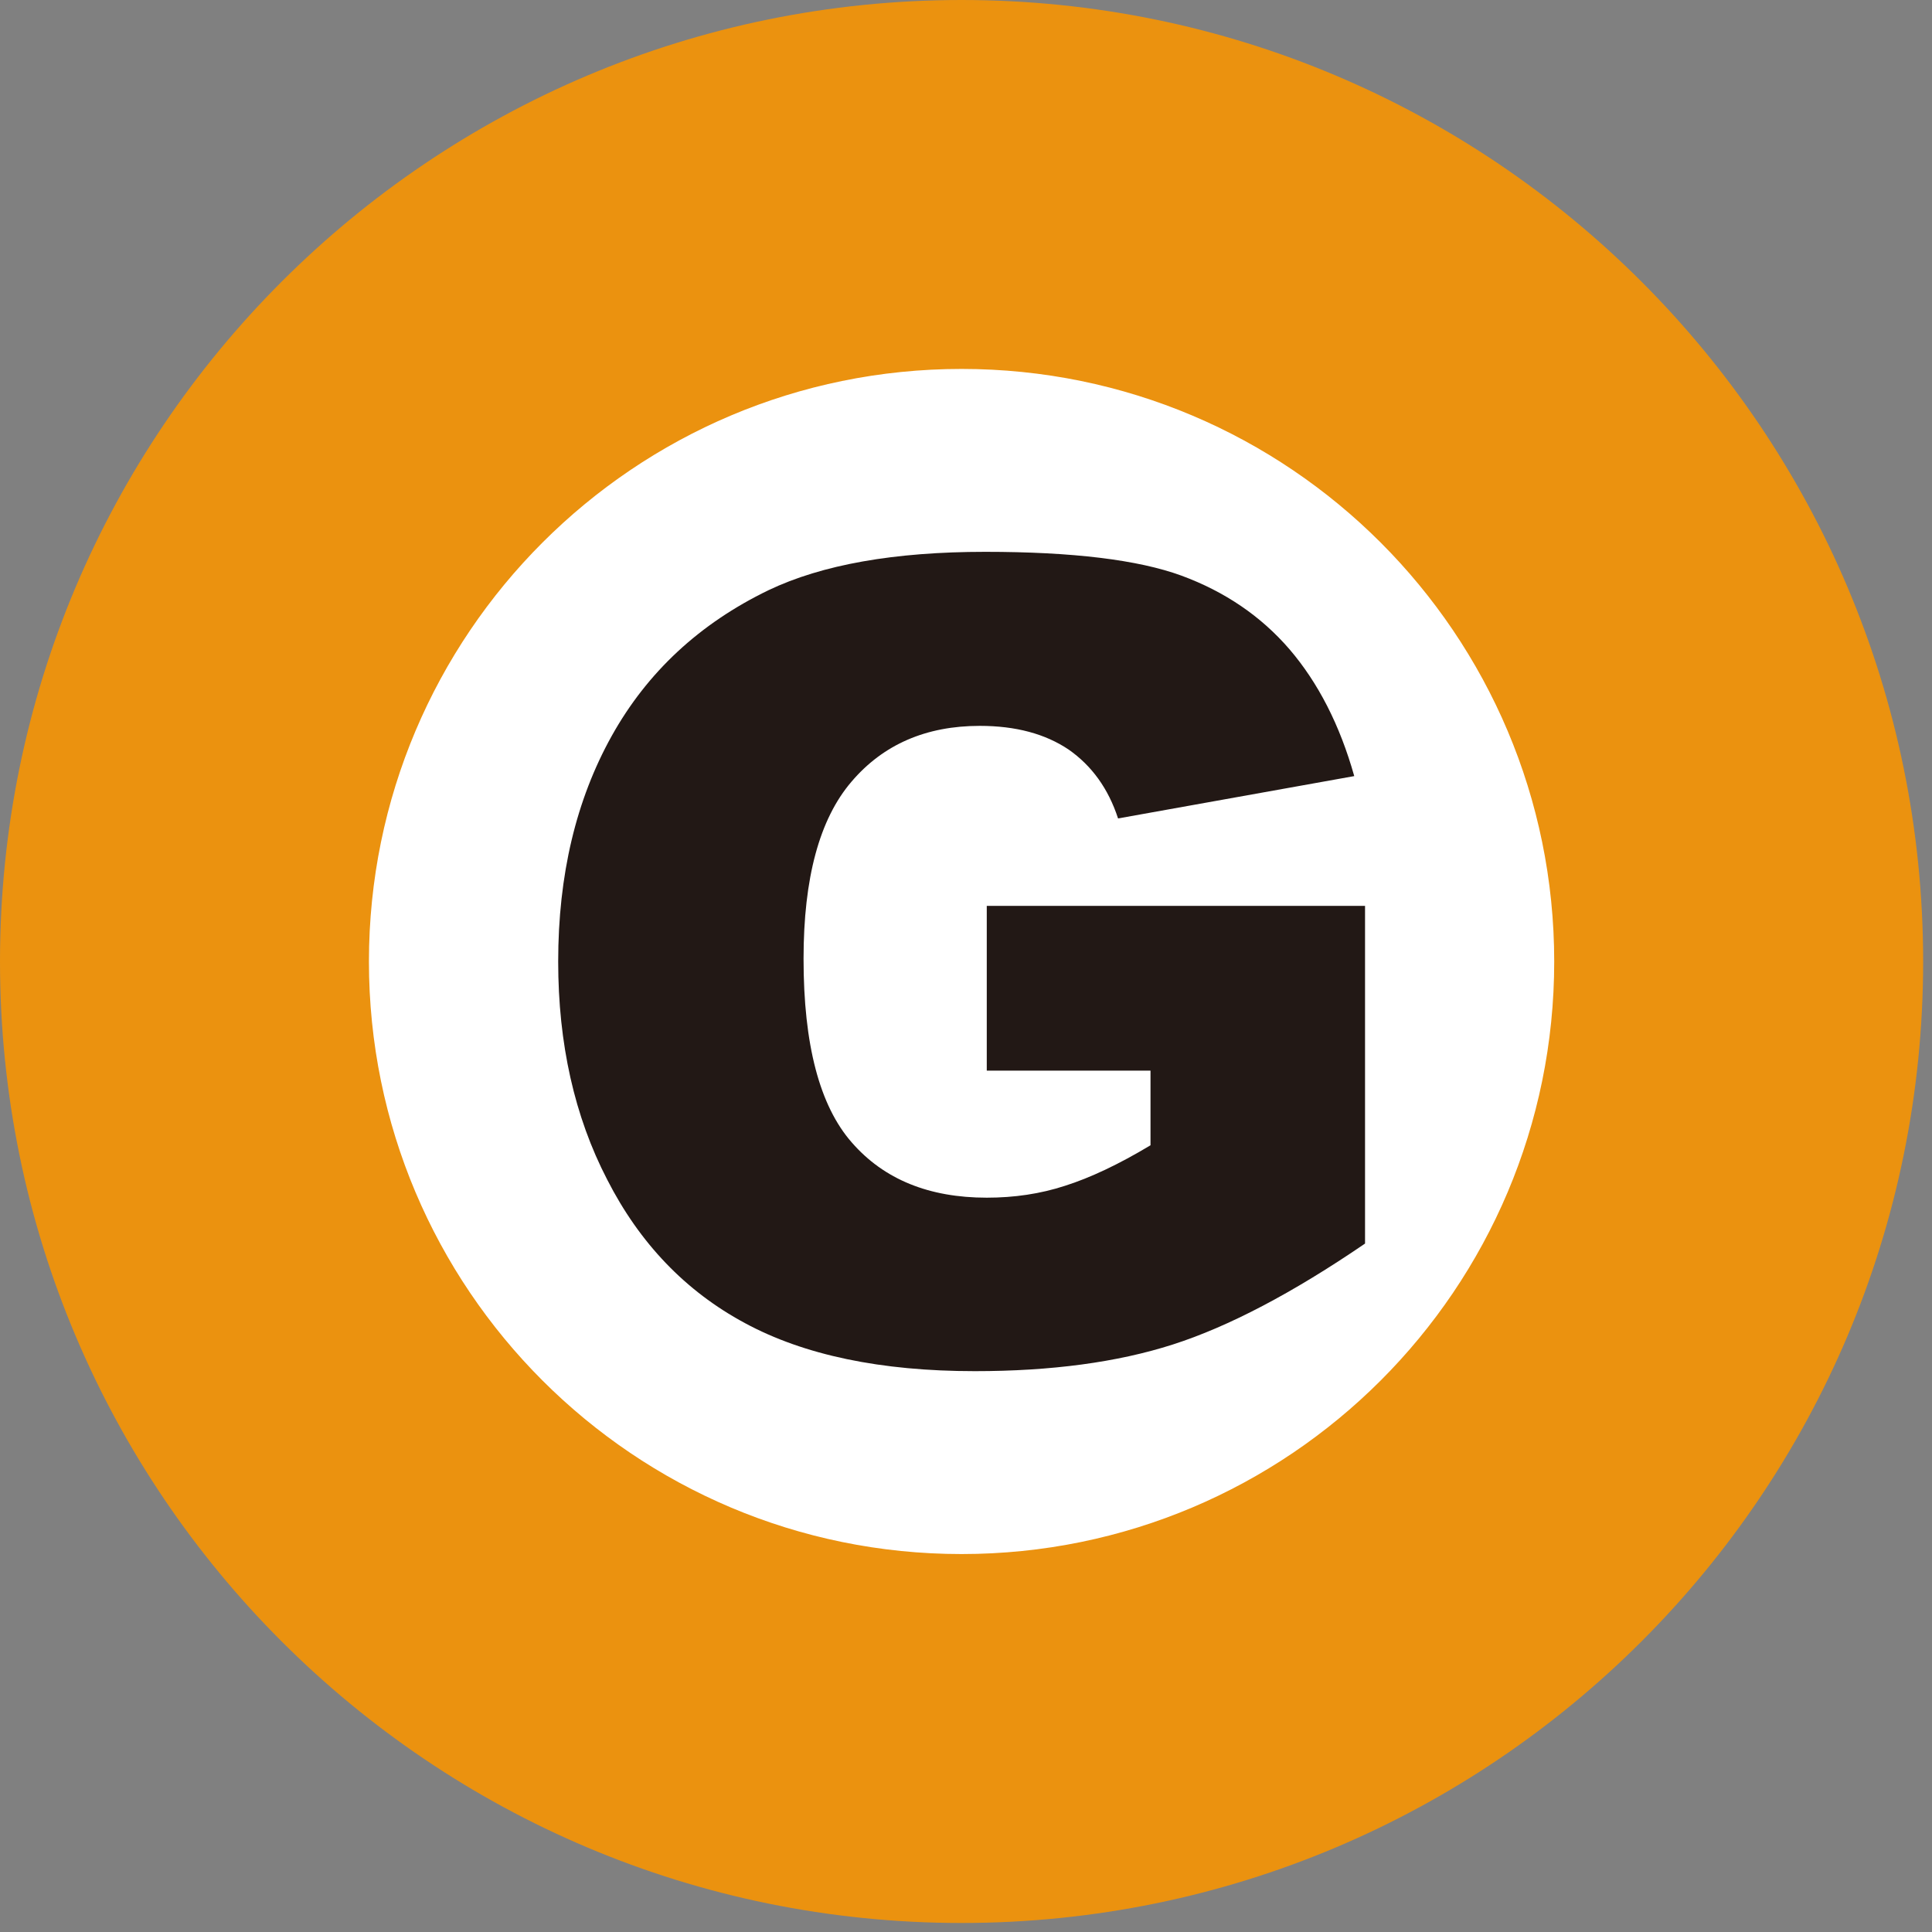
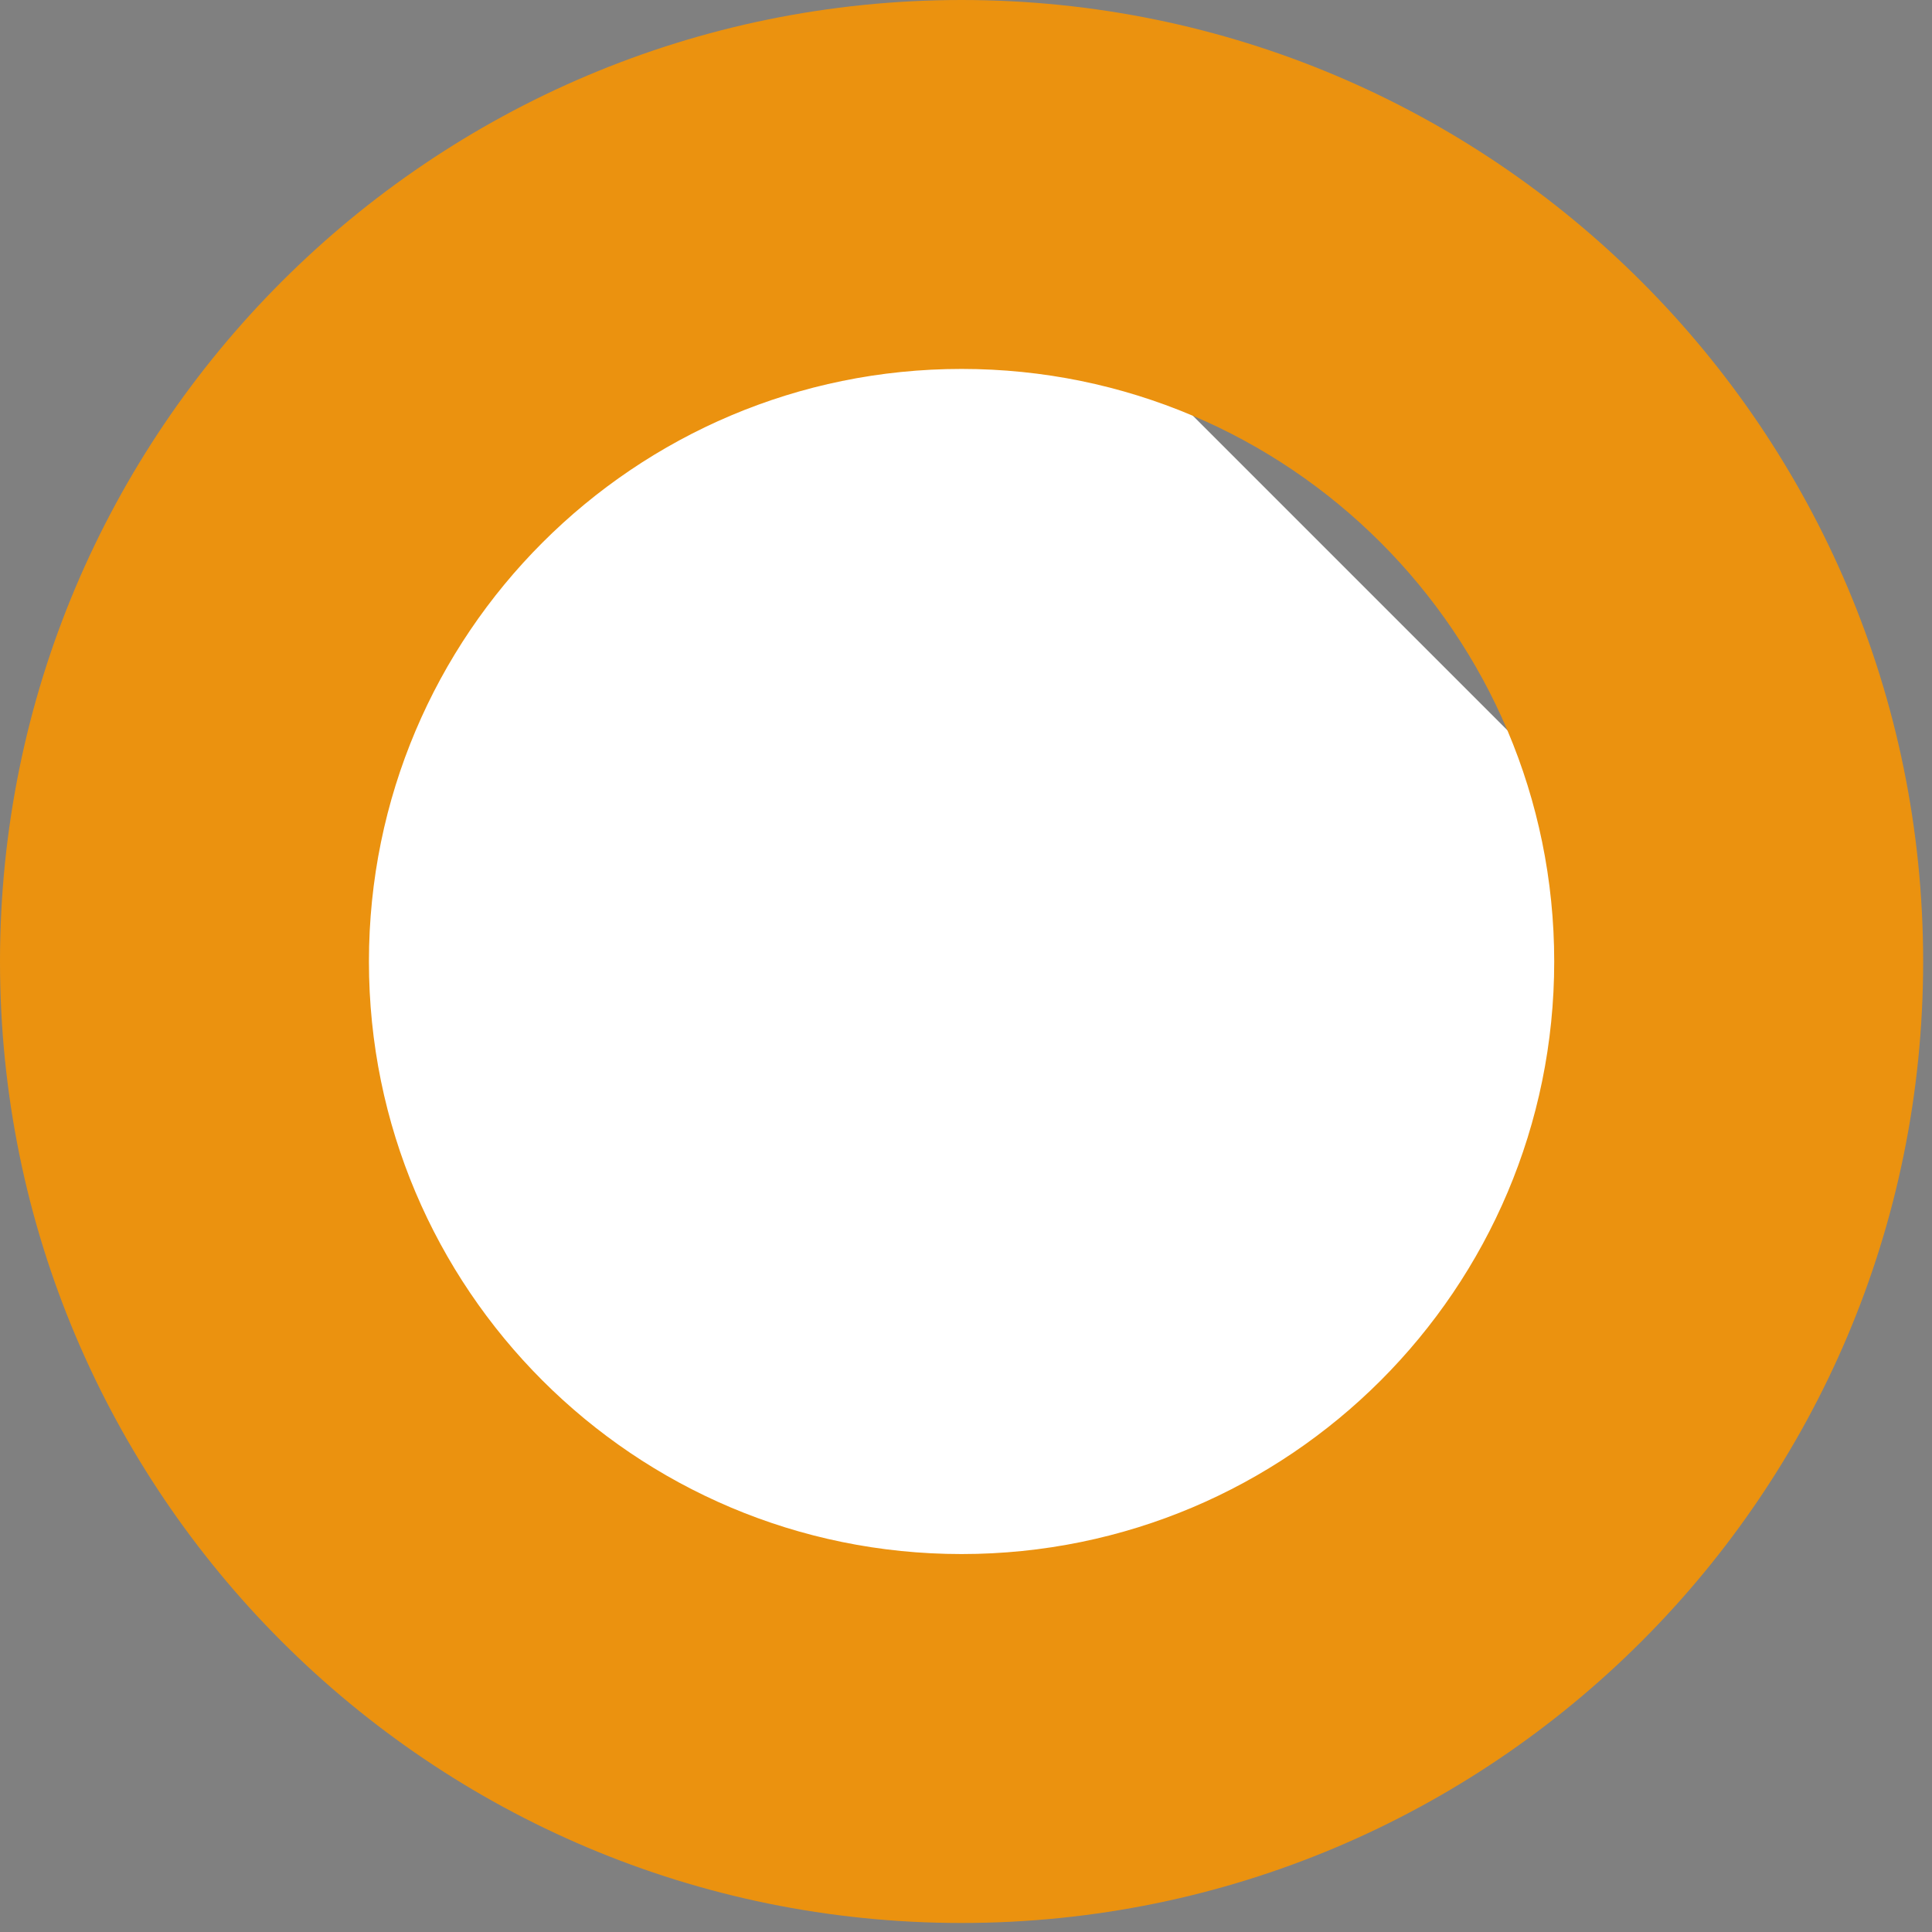
<svg xmlns="http://www.w3.org/2000/svg" width="24px" height="24px" viewBox="0 0 24 24" version="1.1">
  <rect x="0" y="0" width="24" height="24" fill="#808080" stroke="none" />
  <title>icon_line_ginza</title>
  <desc>Created with Sketch.</desc>
  <defs />
  <g id="Page-1" stroke="none" stroke-width="1" fill="none" fill-rule="evenodd">
    <g id="Artboard-2" transform="translate(-96, -800)">
      <g id="Group" transform="translate(96, 800)">
-         <path d="M21.599,11.945 C21.599,17.278 17.276,21.597 11.945,21.597 C6.615,21.597 2.291,17.278 2.291,11.945 C2.291,6.613 6.615,2.291 11.945,2.291 C17.276,2.291 21.599,6.613 21.599,11.945" id="Fill-1" fill="#FFFFFF" />
+         <path d="M21.599,11.945 C21.599,17.278 17.276,21.597 11.945,21.597 C6.615,21.597 2.291,17.278 2.291,11.945 C2.291,6.613 6.615,2.291 11.945,2.291 " id="Fill-1" fill="#FFFFFF" />
        <path d="M19.307,11.945 C19.307,7.879 16.011,4.583 11.945,4.583 C7.88,4.583 4.583,7.879 4.583,11.945 C4.583,16.011 7.879,19.305 11.945,19.305 C16.011,19.305 19.307,16.011 19.307,11.945 Z M23.89,11.945 C23.89,18.542 18.542,23.888 11.945,23.888 C5.348,23.888 1.42108547e-14,18.542 1.42108547e-14,11.945 C1.42108547e-14,5.348 5.349,1.42108547e-14 11.945,1.42108547e-14 C18.542,1.42108547e-14 23.89,5.348 23.89,11.945 Z" id="Stroke-3" fill="#EB920F" fill-rule="nonzero" />
-         <path d="M12.258,13.3 L12.258,11.253 L16.957,11.253 L16.957,15.448 C16.058,16.062 15.261,16.48 14.569,16.702 C13.88,16.923 13.059,17.033 12.11,17.033 C10.942,17.033 9.989,16.834 9.252,16.435 C8.516,16.039 7.946,15.444 7.543,14.654 C7.136,13.869 6.934,12.964 6.934,11.944 C6.934,10.87 7.156,9.937 7.599,9.142 C8.042,8.348 8.691,7.746 9.546,7.332 C10.212,7.014 11.11,6.855 12.238,6.855 C13.325,6.855 14.138,6.954 14.677,7.151 C15.216,7.35 15.664,7.654 16.019,8.066 C16.375,8.482 16.644,9.006 16.823,9.641 L13.889,10.167 C13.768,9.796 13.562,9.512 13.276,9.312 C12.985,9.116 12.618,9.017 12.171,9.017 C11.504,9.017 10.971,9.248 10.577,9.711 C10.179,10.176 9.982,10.908 9.982,11.91 C9.982,12.976 10.181,13.737 10.582,14.193 C10.982,14.652 11.542,14.878 12.258,14.878 C12.598,14.878 12.922,14.831 13.231,14.73 C13.54,14.632 13.894,14.466 14.292,14.227 L14.292,13.3 L12.258,13.3 Z" id="Fill-5" fill="#221815" />
      </g>
    </g>
  </g>
</svg>